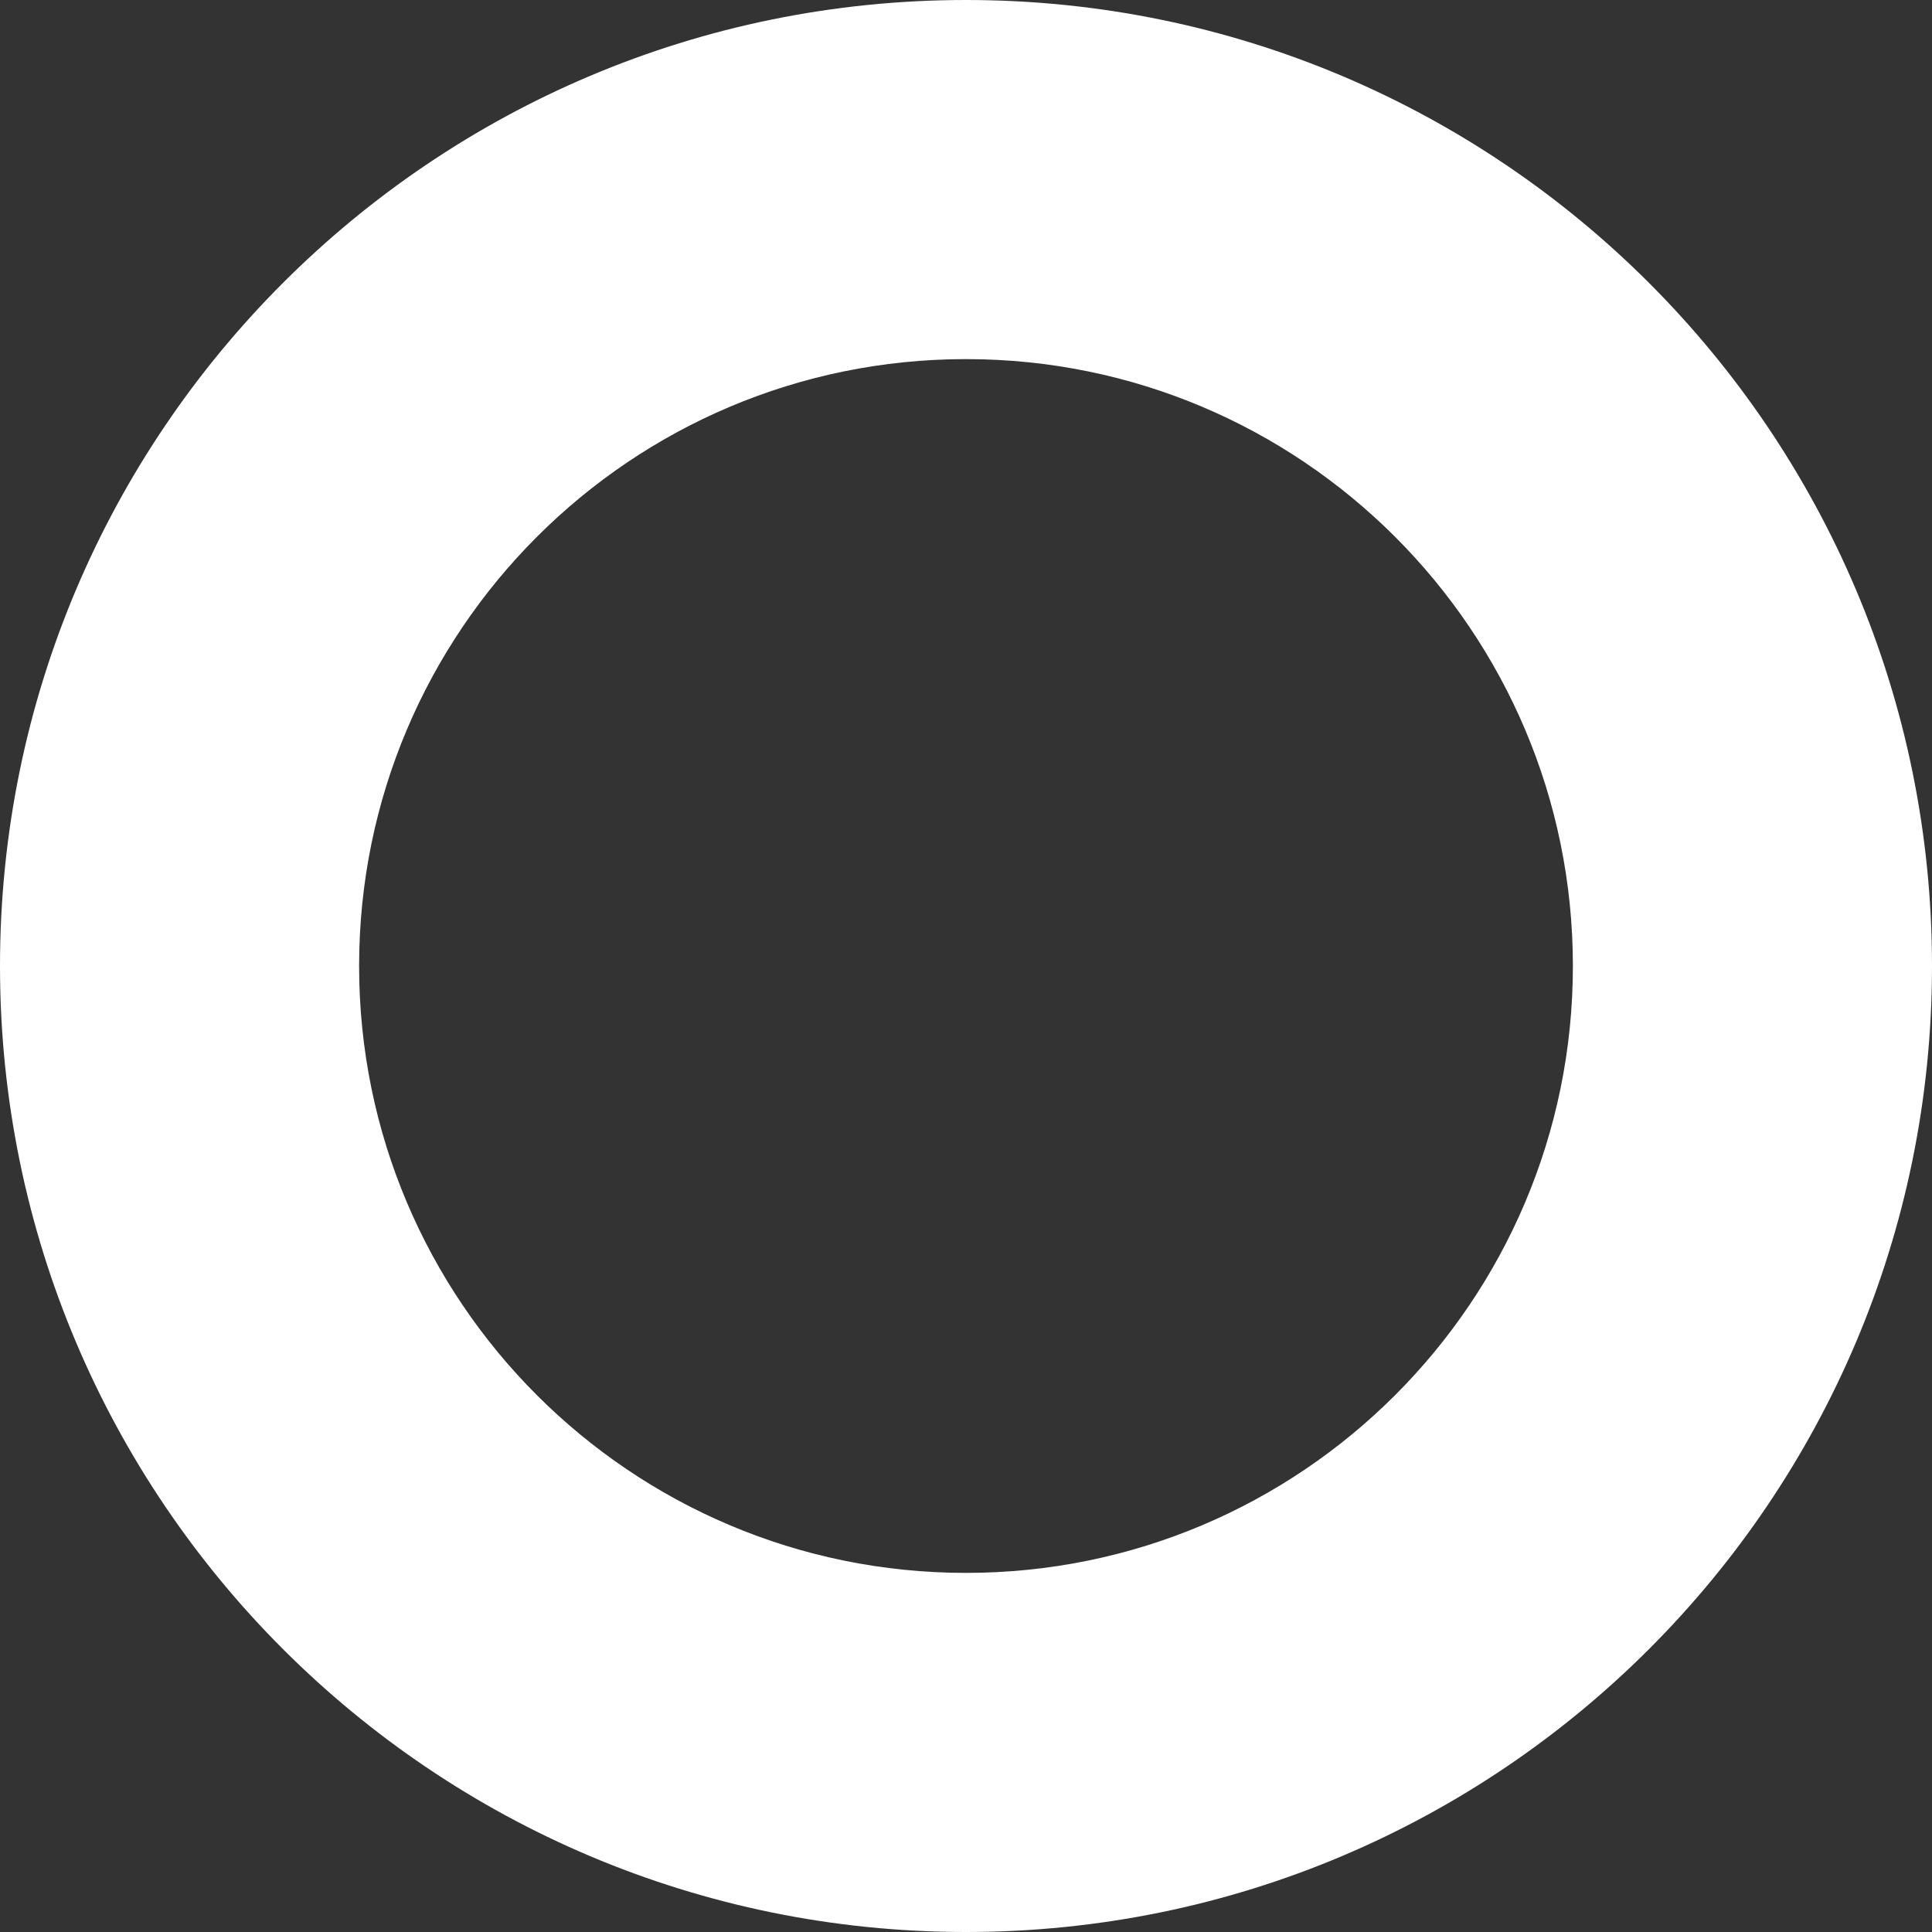
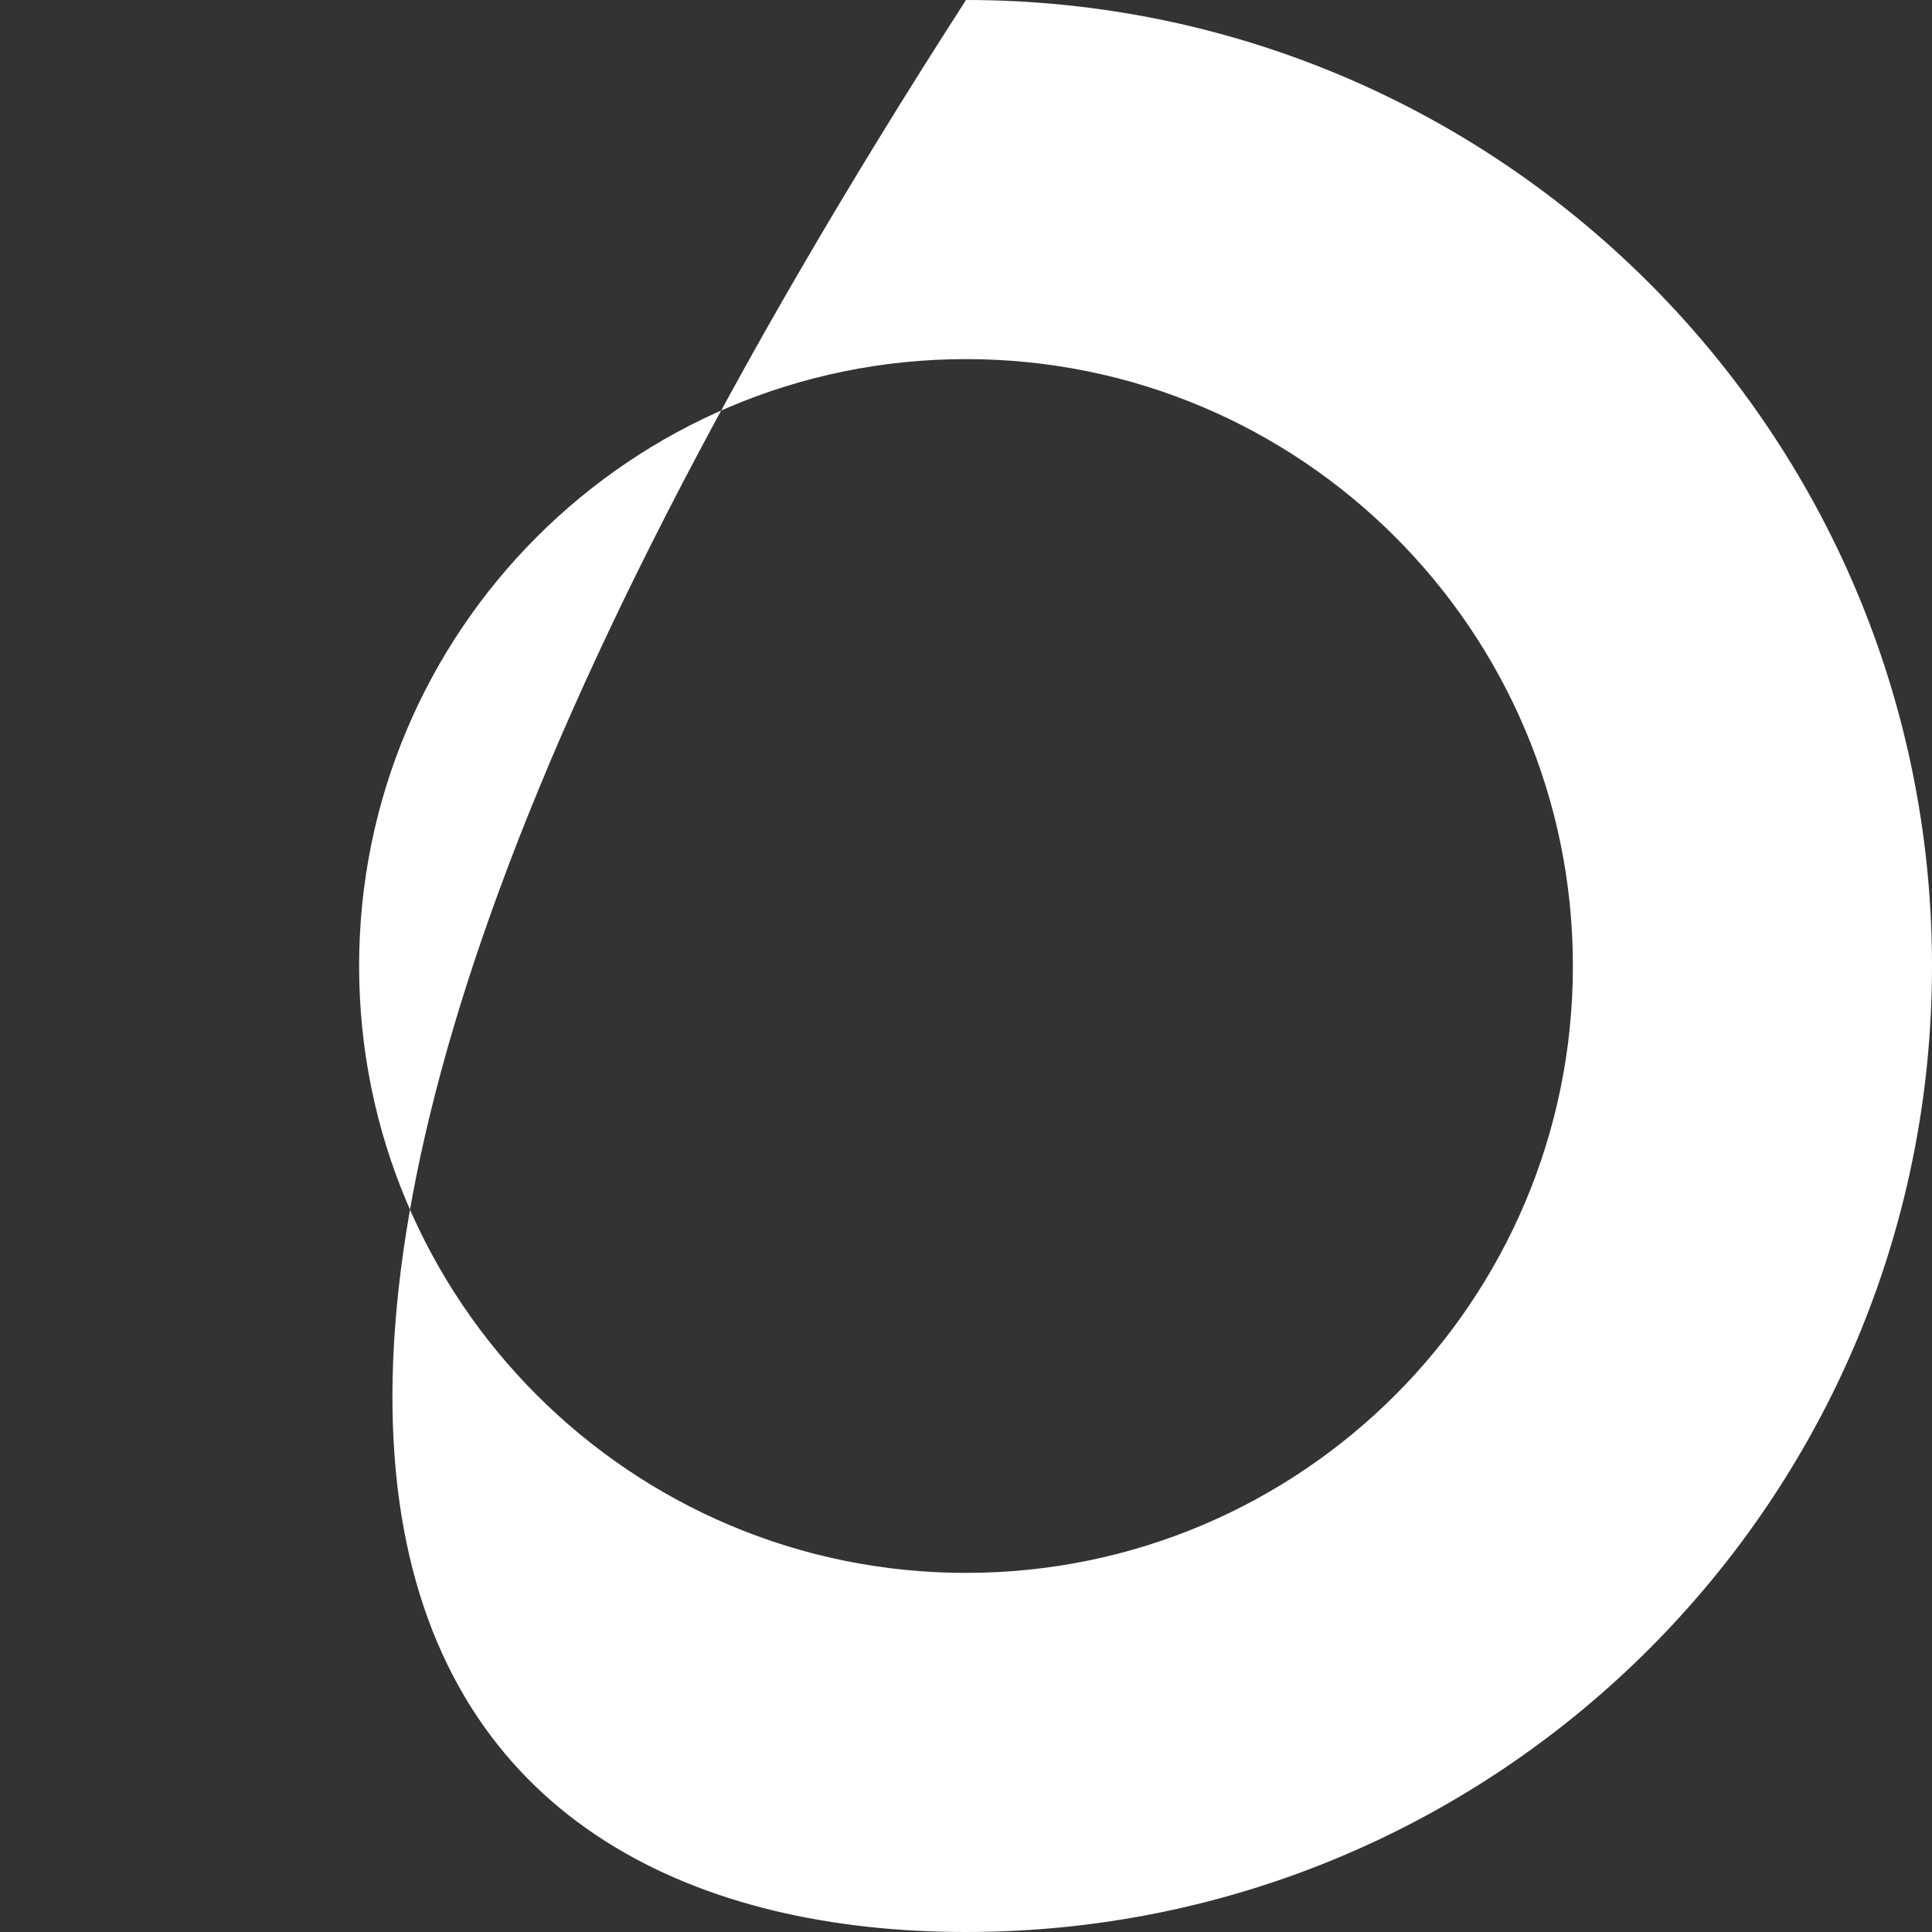
<svg xmlns="http://www.w3.org/2000/svg" width="216" height="216" viewBox="0 0 216 216" fill="none">
  <rect x="0" y="0" width="216" height="216" fill="#333333" stroke="none" />
-   <path fill-rule="evenodd" clip-rule="evenodd" d="M108 175.851C145.473 175.851 175.851 145.473 175.851 108C175.851 70.527 145.473 40.149 108 40.149C70.527 40.149 40.149 70.527 40.149 108C40.149 145.473 70.527 175.851 108 175.851ZM108 216C167.647 216 216 167.647 216 108C216 48.353 167.647 0 108 0C48.353 0 0 48.353 0 108C0 167.647 48.353 216 108 216Z" fill="white" />
+   <path fill-rule="evenodd" clip-rule="evenodd" d="M108 175.851C145.473 175.851 175.851 145.473 175.851 108C175.851 70.527 145.473 40.149 108 40.149C70.527 40.149 40.149 70.527 40.149 108C40.149 145.473 70.527 175.851 108 175.851ZM108 216C167.647 216 216 167.647 216 108C216 48.353 167.647 0 108 0C0 167.647 48.353 216 108 216Z" fill="white" />
</svg>